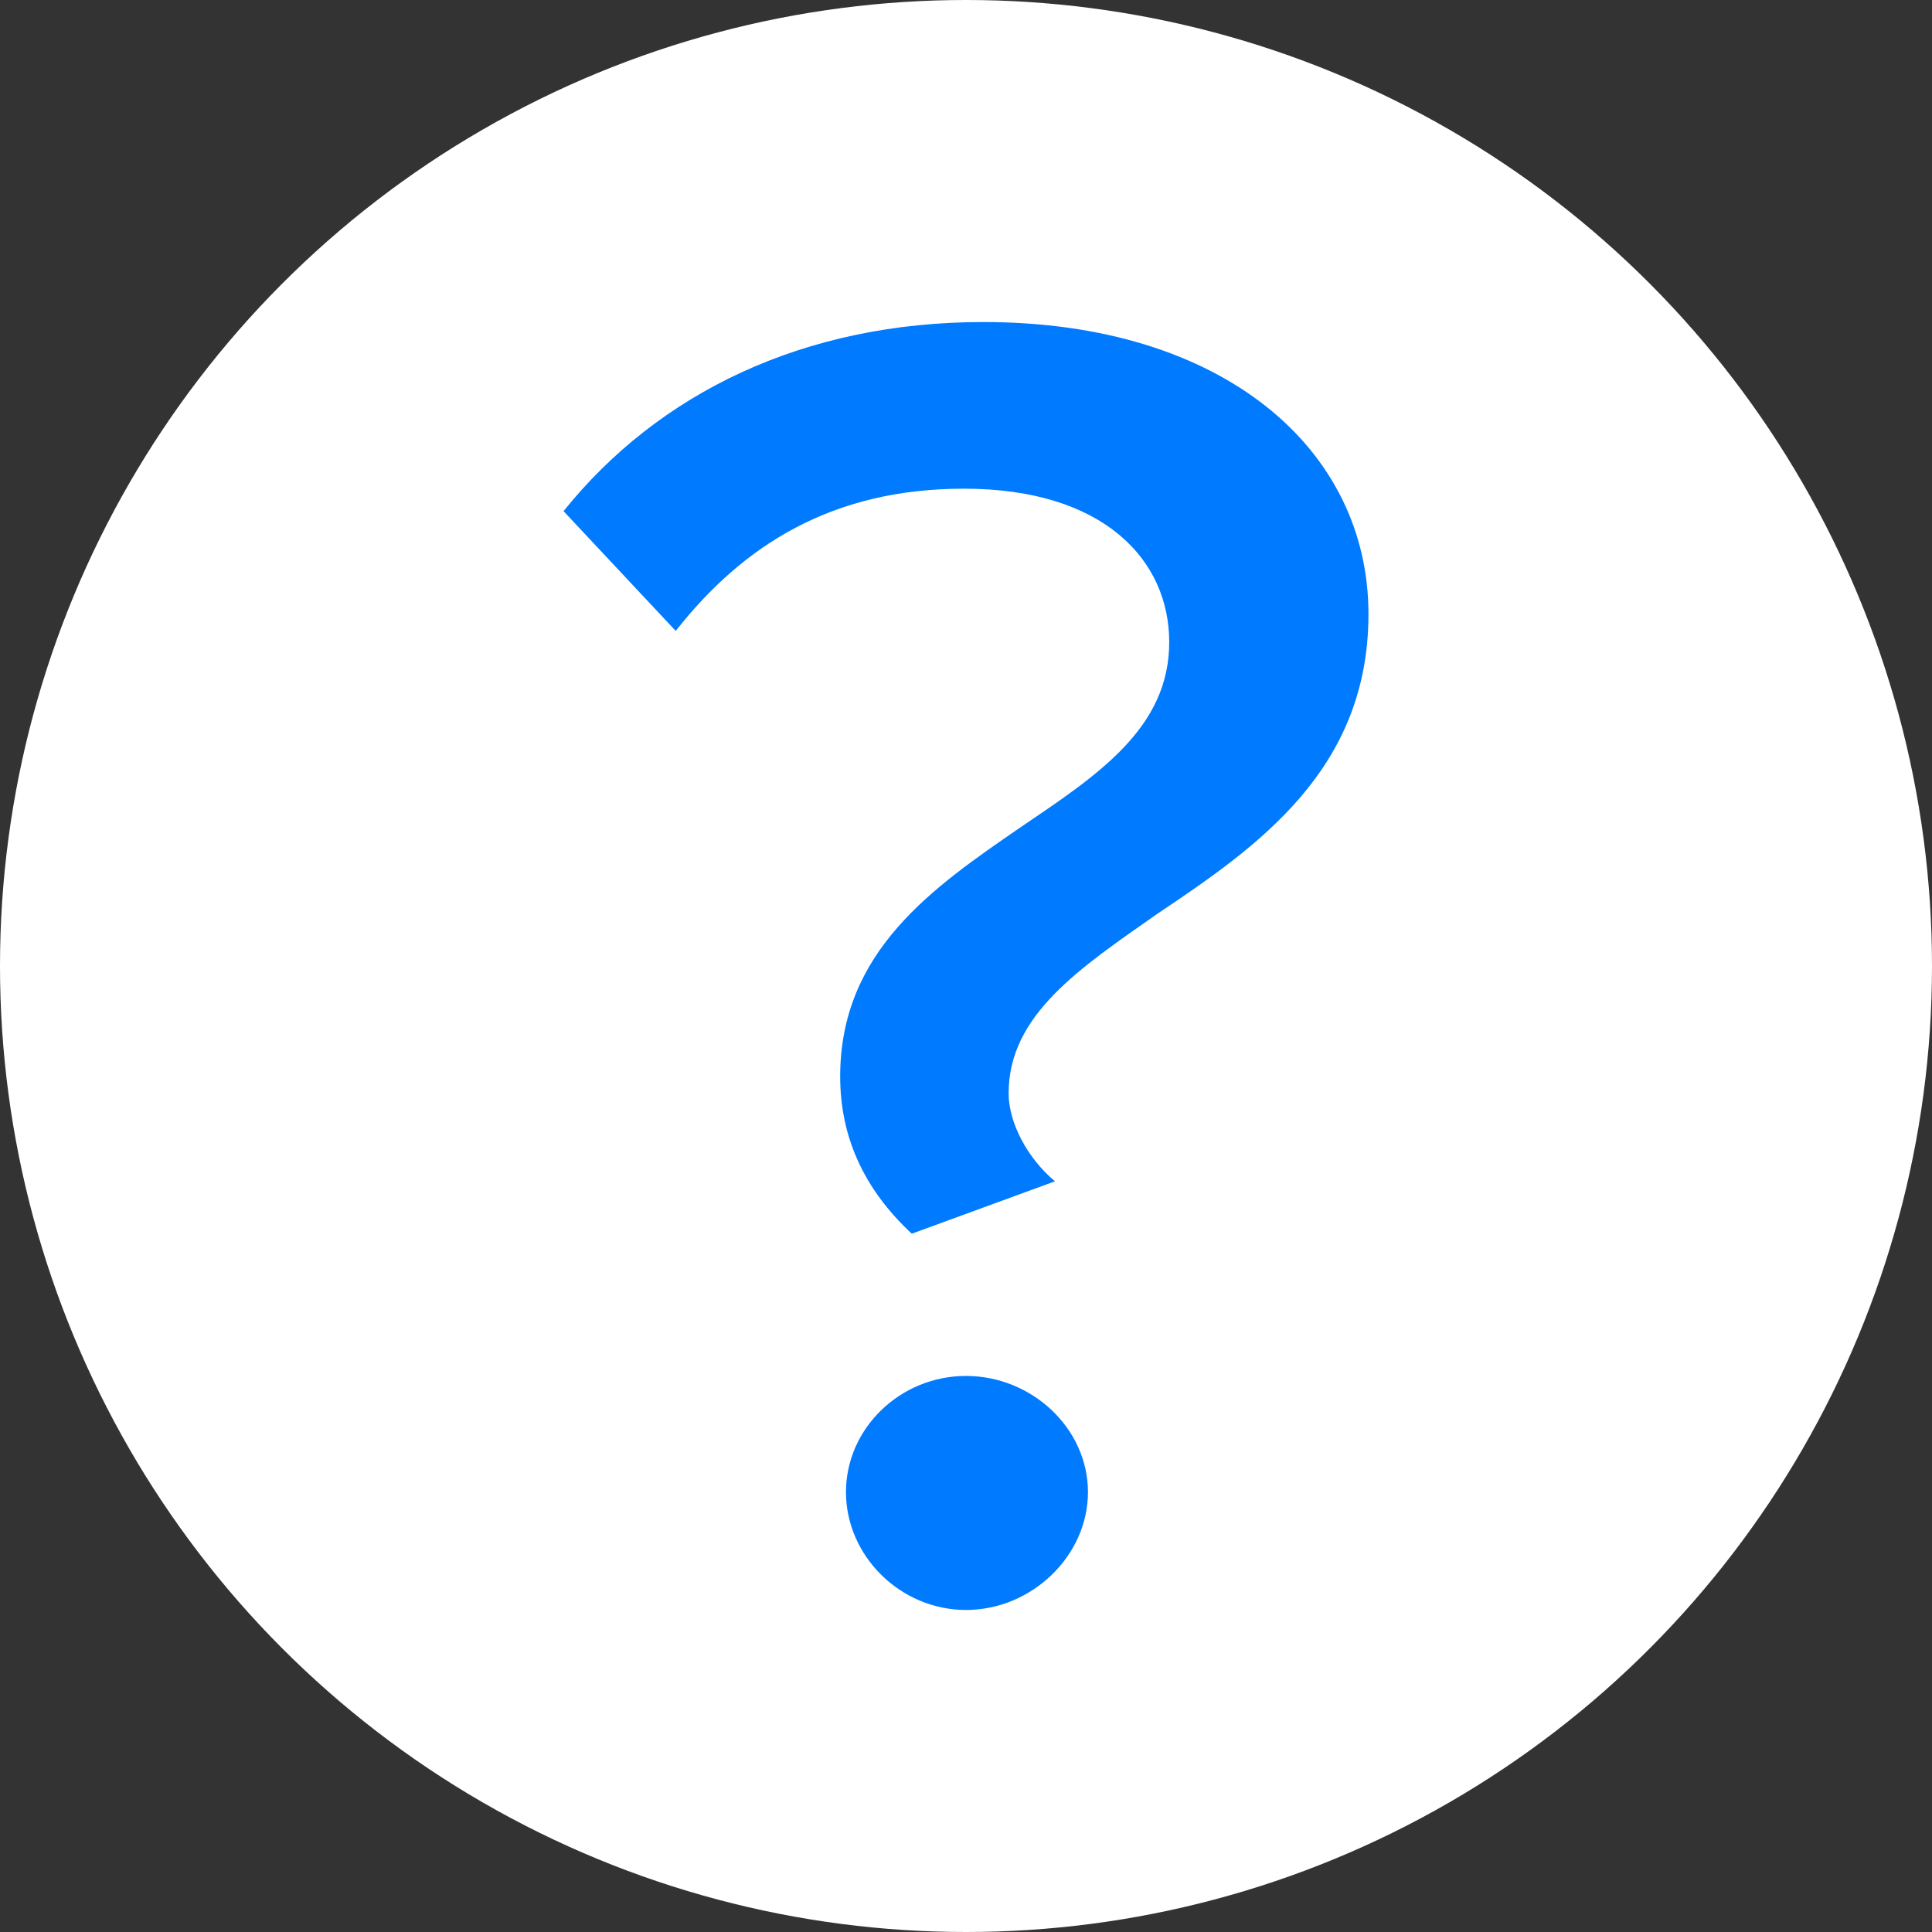
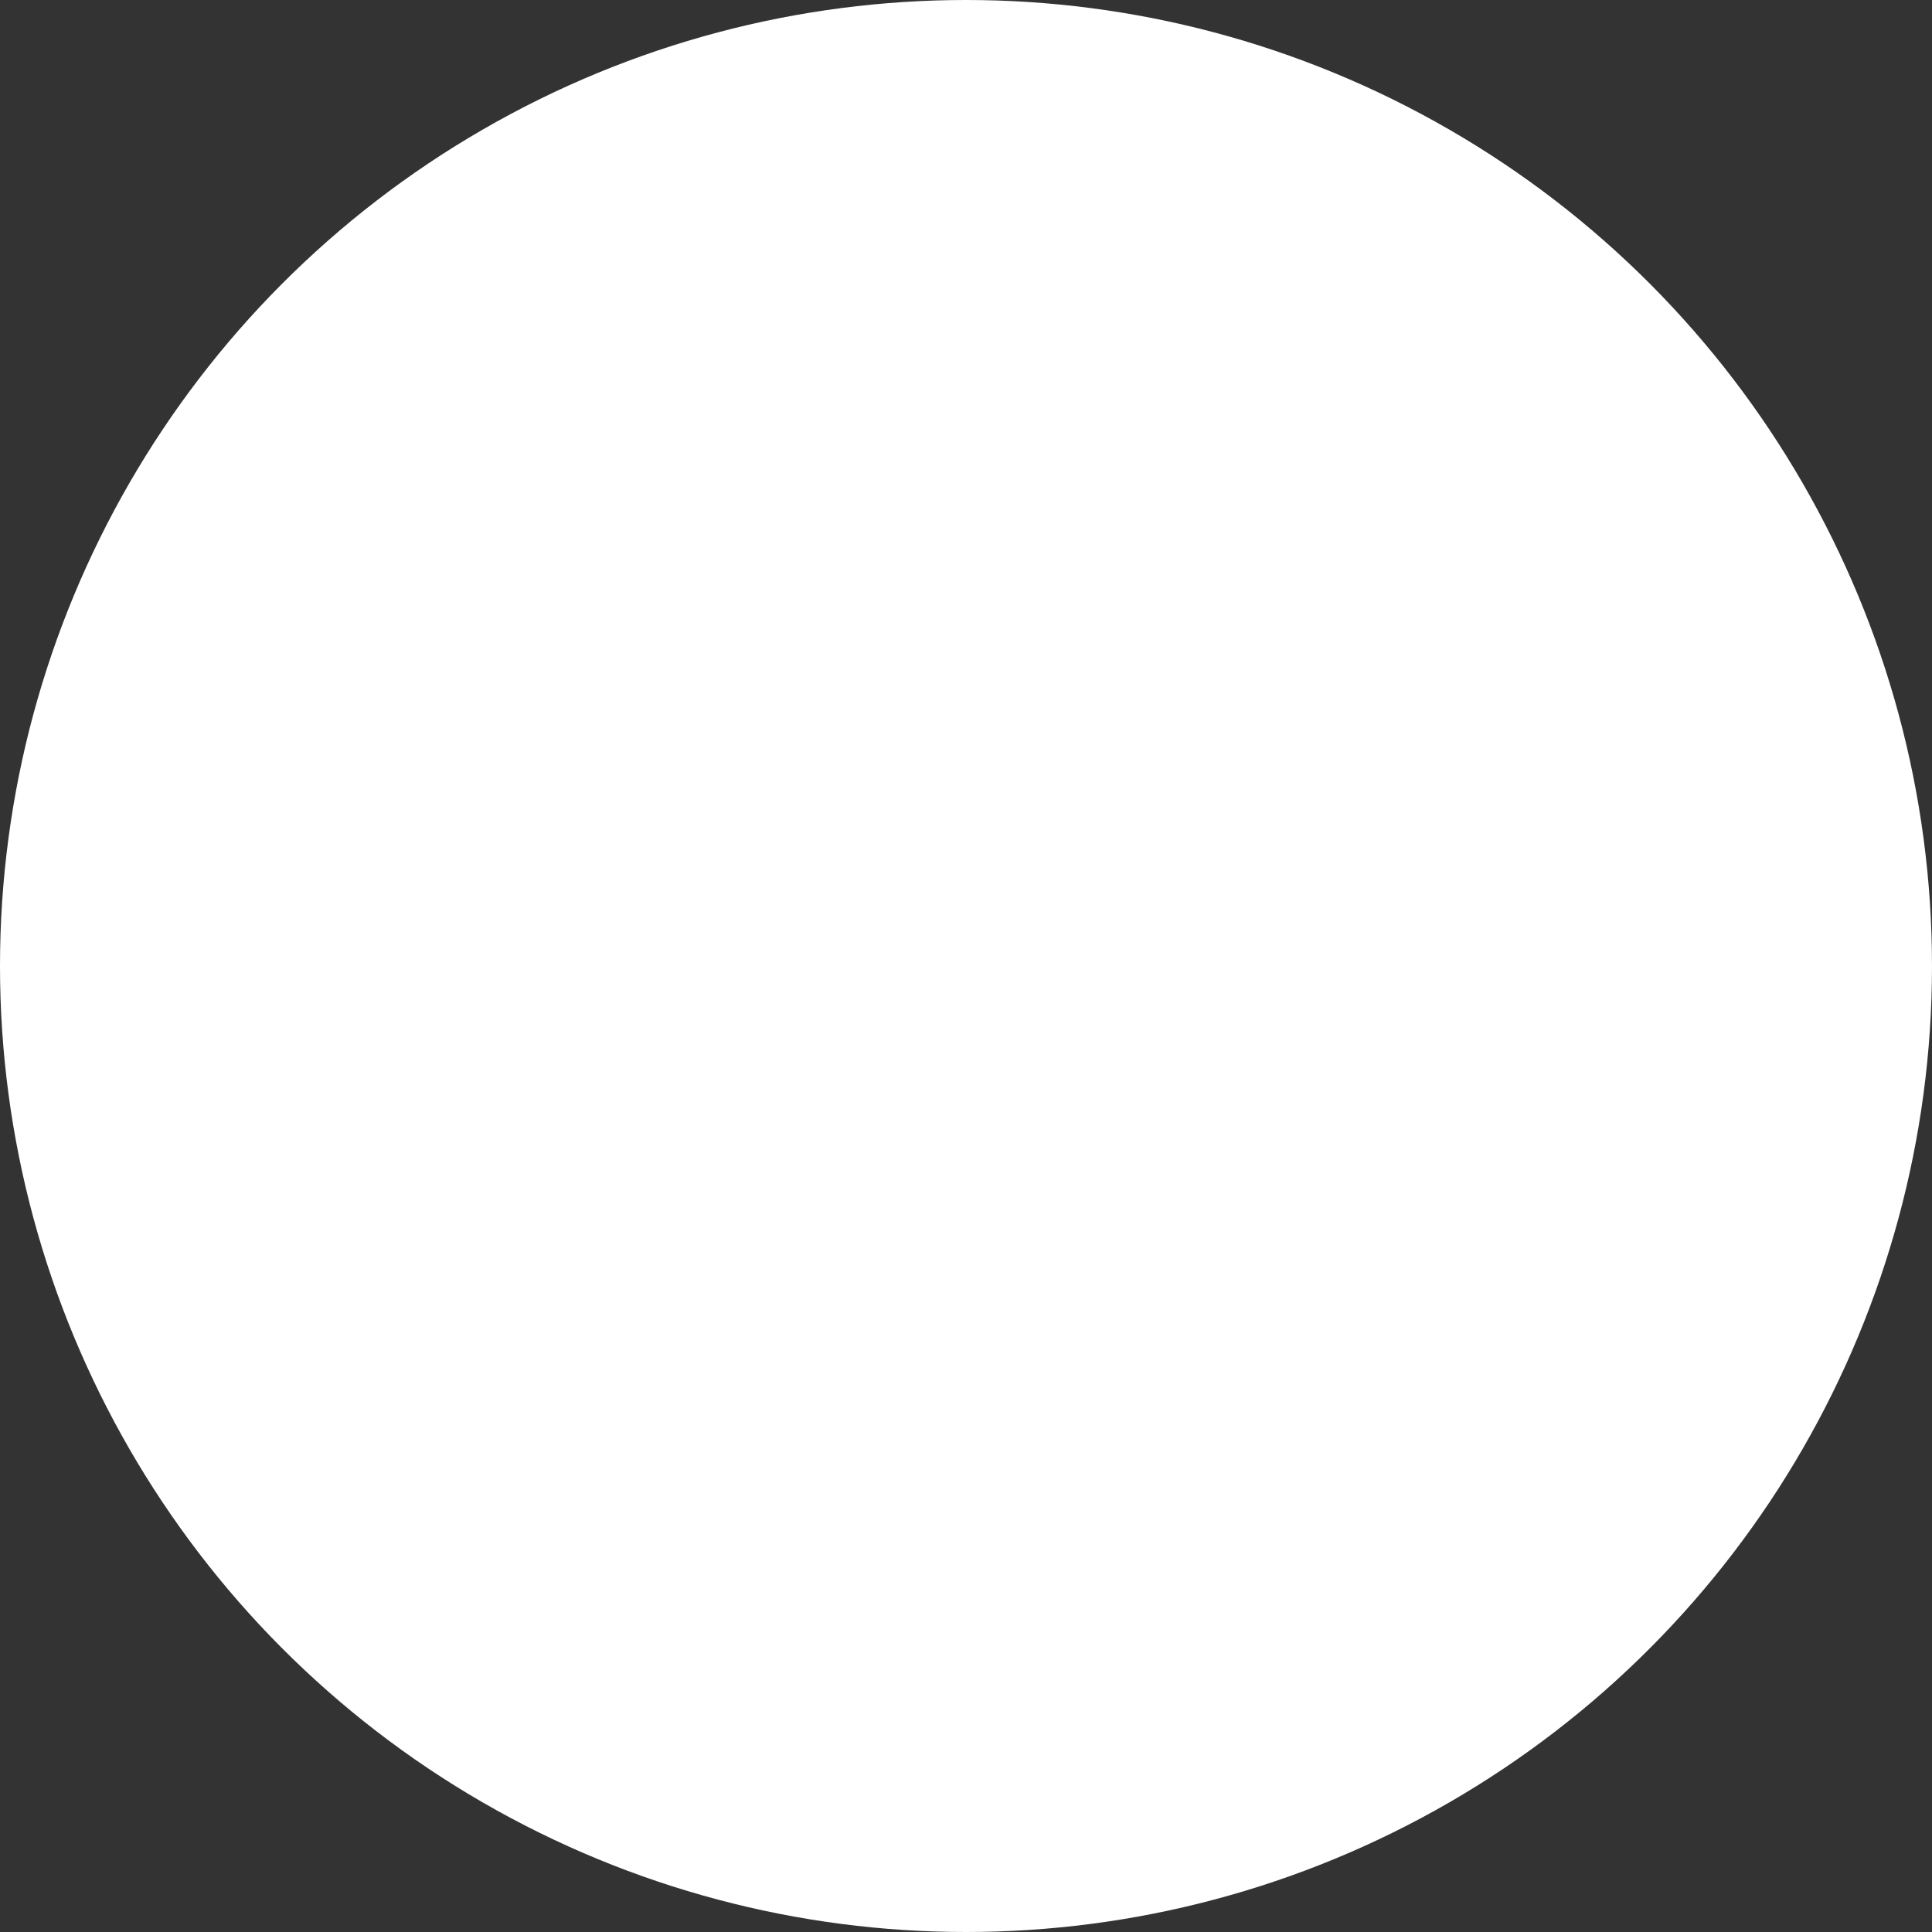
<svg xmlns="http://www.w3.org/2000/svg" xmlns:xlink="http://www.w3.org/1999/xlink" width="32px" height="32px" viewBox="0 0 32 32" version="1.1">
  <rect x="0" y="0" width="32" height="32" fill="#333333" stroke="none" />
  <title>3390E087-6C9A-4807-9AC6-9D82E584878B</title>
  <desc>Created with sketchtool.</desc>
  <defs>
    <circle id="path-1" cx="8" cy="8" r="8" />
  </defs>
  <g id="Symbols" stroke="none" stroke-width="1" fill="none" fill-rule="evenodd" transform="scale(2)">
    <g id="Organisms/Checkout/Reciever/Focus" transform="translate(-129, -496)">
      <g id="Options">
        <g transform="translate(24, 472)">
          <g id="Surprise" transform="translate(0, 24)">
            <g id="Controls/Question/Filled" transform="translate(105, 0)">
              <mask id="mask-2" fill="white">
                <use xlink:href="#path-1" />
              </mask>
              <use id="Oval" fill="#FFFFFF" fill-rule="evenodd" xlink:href="#path-1" />
-               <path d="M6.958,8.915 C6.958,9.411 7.151,9.845 7.551,10.217 L8.737,9.783 C8.513,9.597 8.353,9.302 8.353,9.054 C8.353,8.403 8.946,8.016 9.587,7.566 C10.42,7.008 11.333,6.372 11.333,5.085 C11.333,3.721 10.131,2.667 8.144,2.667 C6.654,2.667 5.452,3.256 4.667,4.233 L5.596,5.225 C6.157,4.512 6.894,4.047 7.984,4.047 C9.138,4.047 9.683,4.636 9.683,5.318 C9.683,6.031 9.09,6.419 8.449,6.853 C7.728,7.349 6.958,7.876 6.958,8.915 Z M7.006,12.357 C7.006,12.884 7.455,13.333 8,13.333 C8.545,13.333 9.01,12.884 9.01,12.357 C9.01,11.829 8.545,11.395 8,11.395 C7.455,11.395 7.006,11.829 7.006,12.357 Z" id="?" fill="#007aff" fill-rule="evenodd" mask="url(#mask-2)" />
            </g>
          </g>
        </g>
      </g>
    </g>
  </g>
</svg>